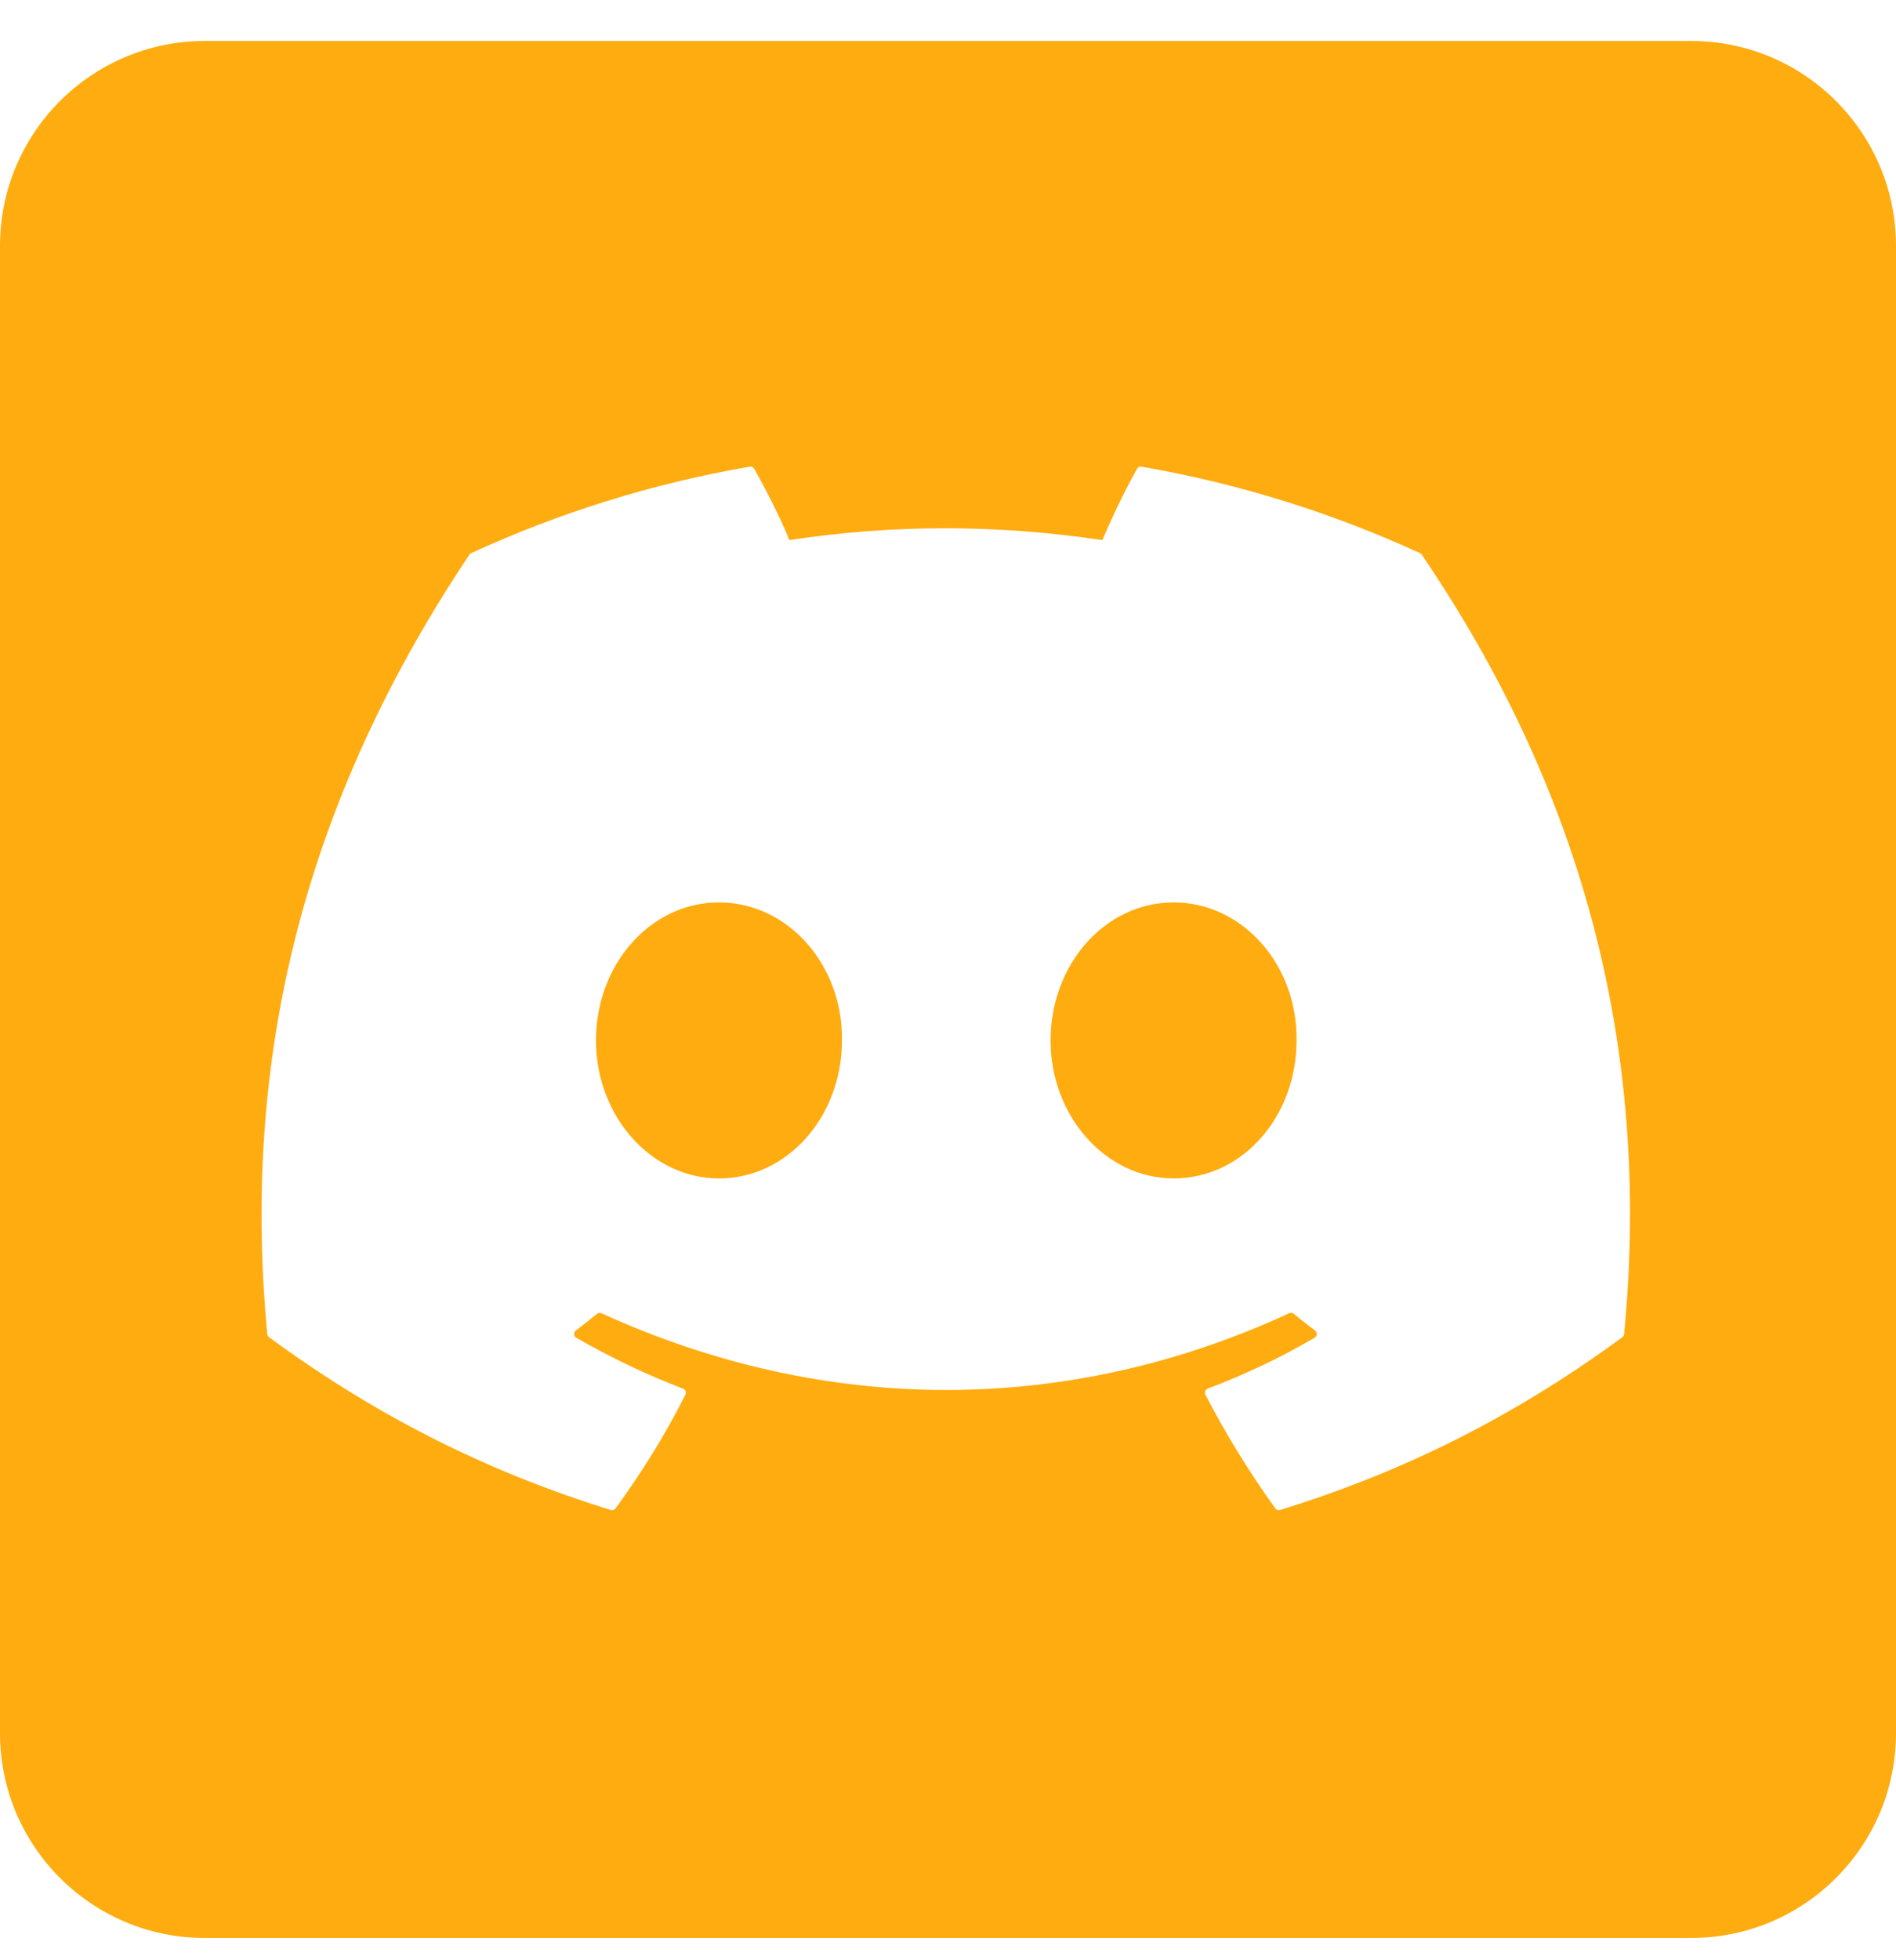
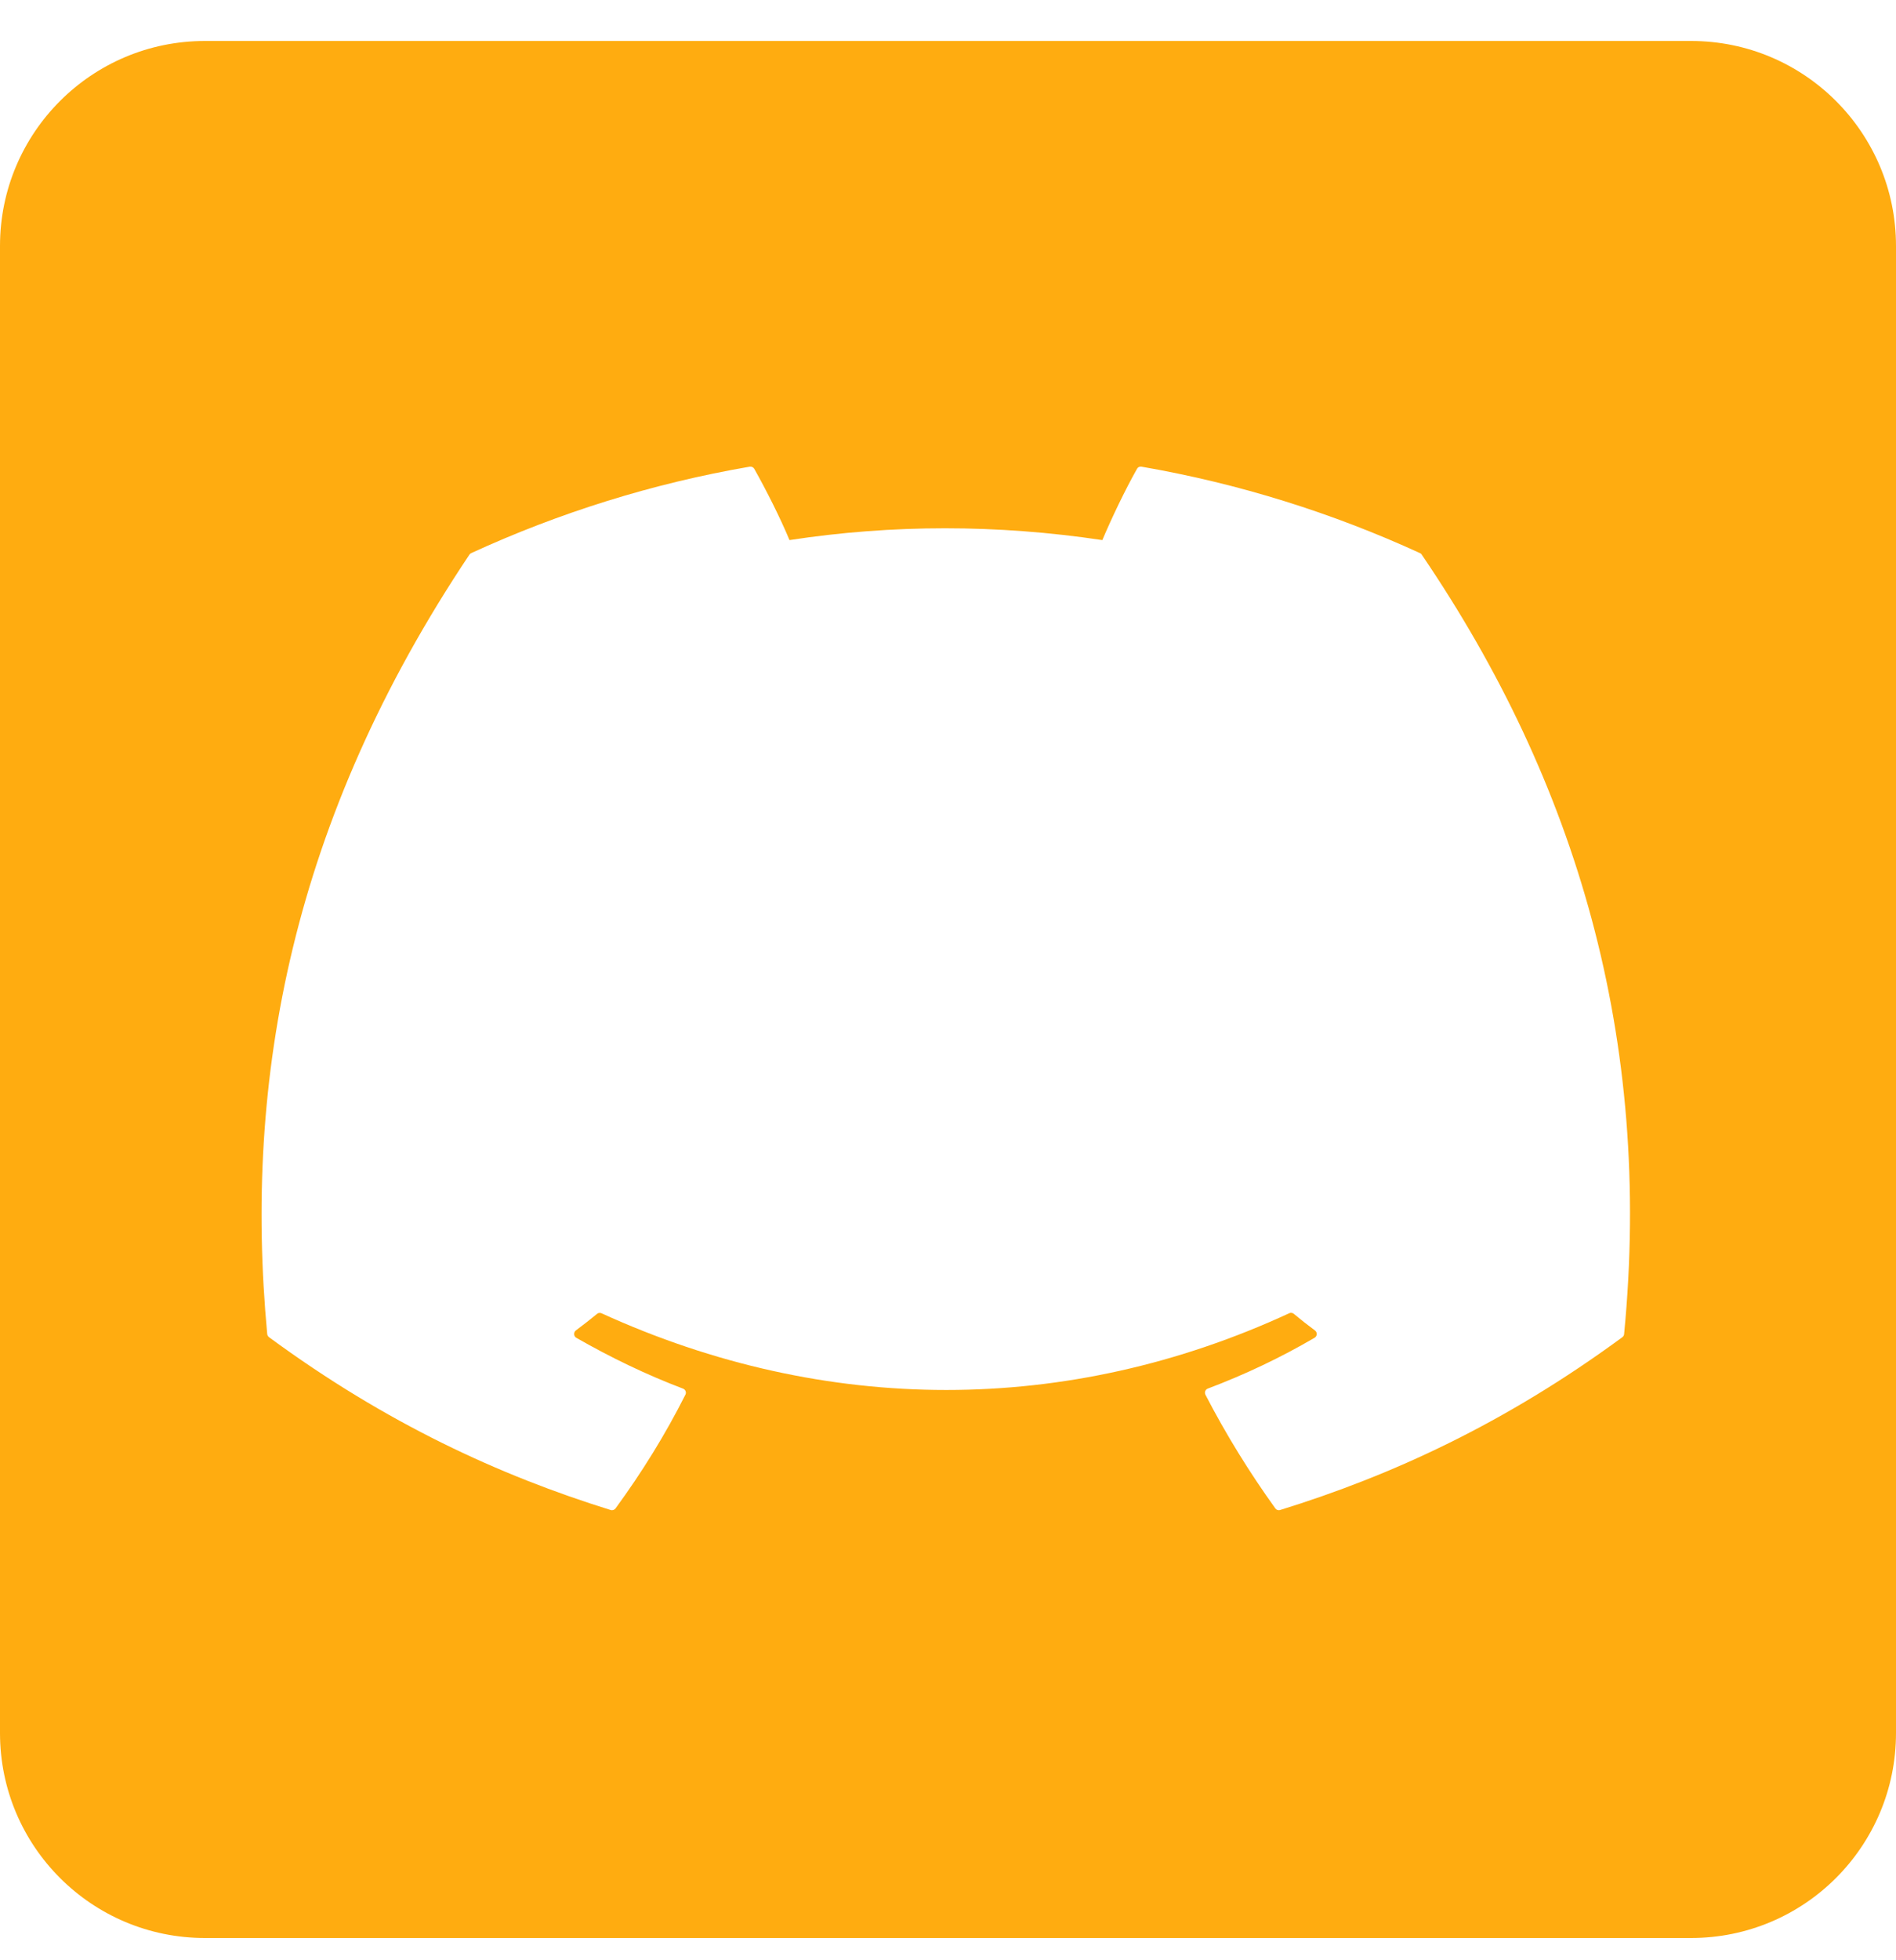
<svg xmlns="http://www.w3.org/2000/svg" width="30" height="31" viewBox="0 0 30 31" fill="none">
-   <path d="M13.322 16.454C13.322 17.657 12.46 18.636 11.376 18.636C10.309 18.636 9.43 17.657 9.43 16.454C9.43 15.251 10.292 14.271 11.376 14.271C12.468 14.271 13.339 15.26 13.322 16.454Z" fill="#FFAC10" />
-   <path d="M20.515 16.454C20.515 17.657 19.662 18.636 18.569 18.636C17.502 18.636 16.623 17.657 16.623 16.454C16.623 15.251 17.485 14.271 18.569 14.271C19.662 14.271 20.532 15.26 20.515 16.454Z" fill="#FFAC10" />
  <path d="M26.758 0.648H3.242C1.451 0.648 0 2.1 0 3.89V27.407C0 29.197 1.451 30.648 3.242 30.648H26.758C28.549 30.648 30 29.197 30 27.407V3.89C30 2.1 28.549 0.648 26.758 0.648ZM25.698 21.097C25.697 21.117 25.686 21.135 25.67 21.147C23.818 22.507 22.024 23.333 20.254 23.88C20.226 23.889 20.196 23.878 20.179 23.854C19.77 23.285 19.399 22.686 19.073 22.056C19.055 22.019 19.072 21.974 19.11 21.96C19.7 21.737 20.261 21.471 20.8 21.156C20.843 21.131 20.846 21.07 20.806 21.04C20.692 20.956 20.578 20.866 20.47 20.776C20.449 20.76 20.422 20.756 20.399 20.768C16.897 22.386 13.06 22.386 9.517 20.768C9.494 20.758 9.466 20.761 9.447 20.778C9.339 20.866 9.225 20.956 9.112 21.04C9.073 21.07 9.076 21.131 9.118 21.156C9.658 21.465 10.219 21.737 10.807 21.96C10.846 21.975 10.864 22.019 10.845 22.056C10.527 22.687 10.155 23.287 9.739 23.855C9.721 23.878 9.691 23.889 9.663 23.88C7.902 23.333 6.108 22.507 4.257 21.147C4.241 21.135 4.23 21.116 4.228 21.096C3.851 17.056 4.62 12.966 7.427 8.772C7.434 8.761 7.444 8.752 7.456 8.747C8.837 8.113 10.317 7.646 11.863 7.38C11.892 7.376 11.92 7.389 11.934 7.413C12.125 7.752 12.344 8.186 12.492 8.541C14.121 8.292 15.777 8.292 17.442 8.541C17.589 8.194 17.8 7.752 17.991 7.413C18.005 7.388 18.033 7.375 18.061 7.38C19.608 7.647 21.088 8.114 22.468 8.747C22.481 8.752 22.491 8.761 22.497 8.773C24.942 12.369 26.15 16.426 25.698 21.097Z" fill="#FFAC10" />
</svg>